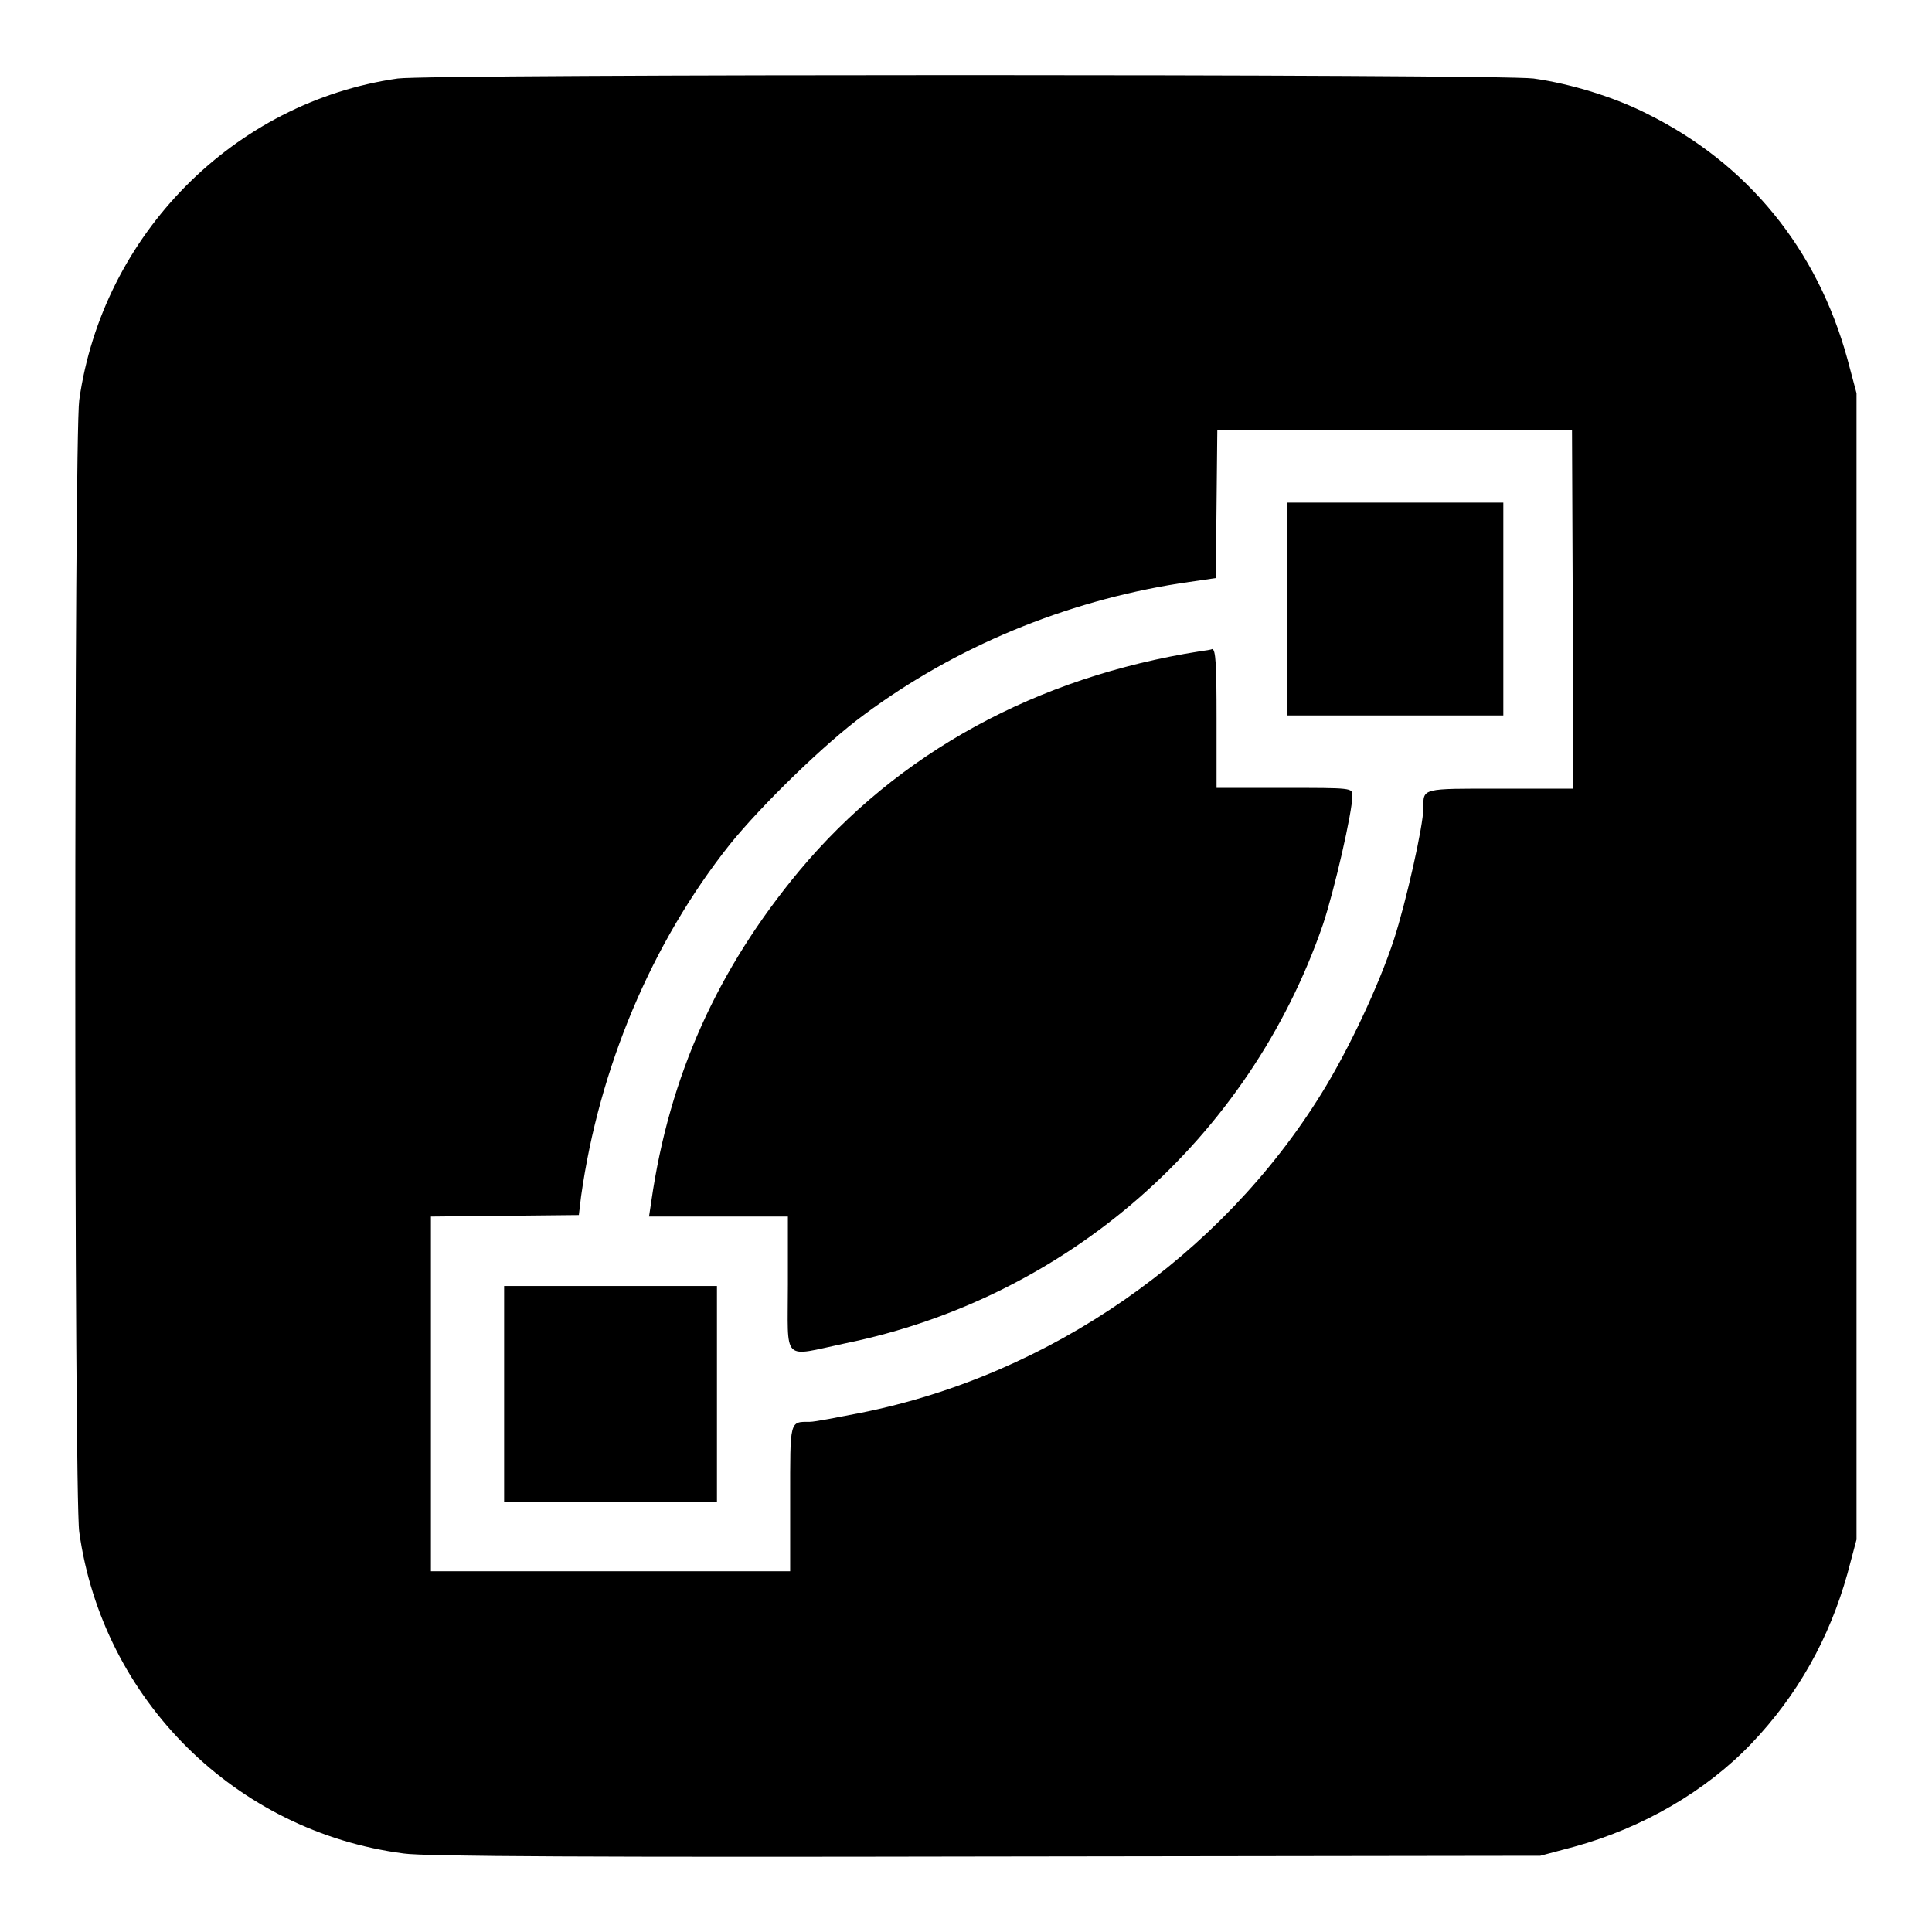
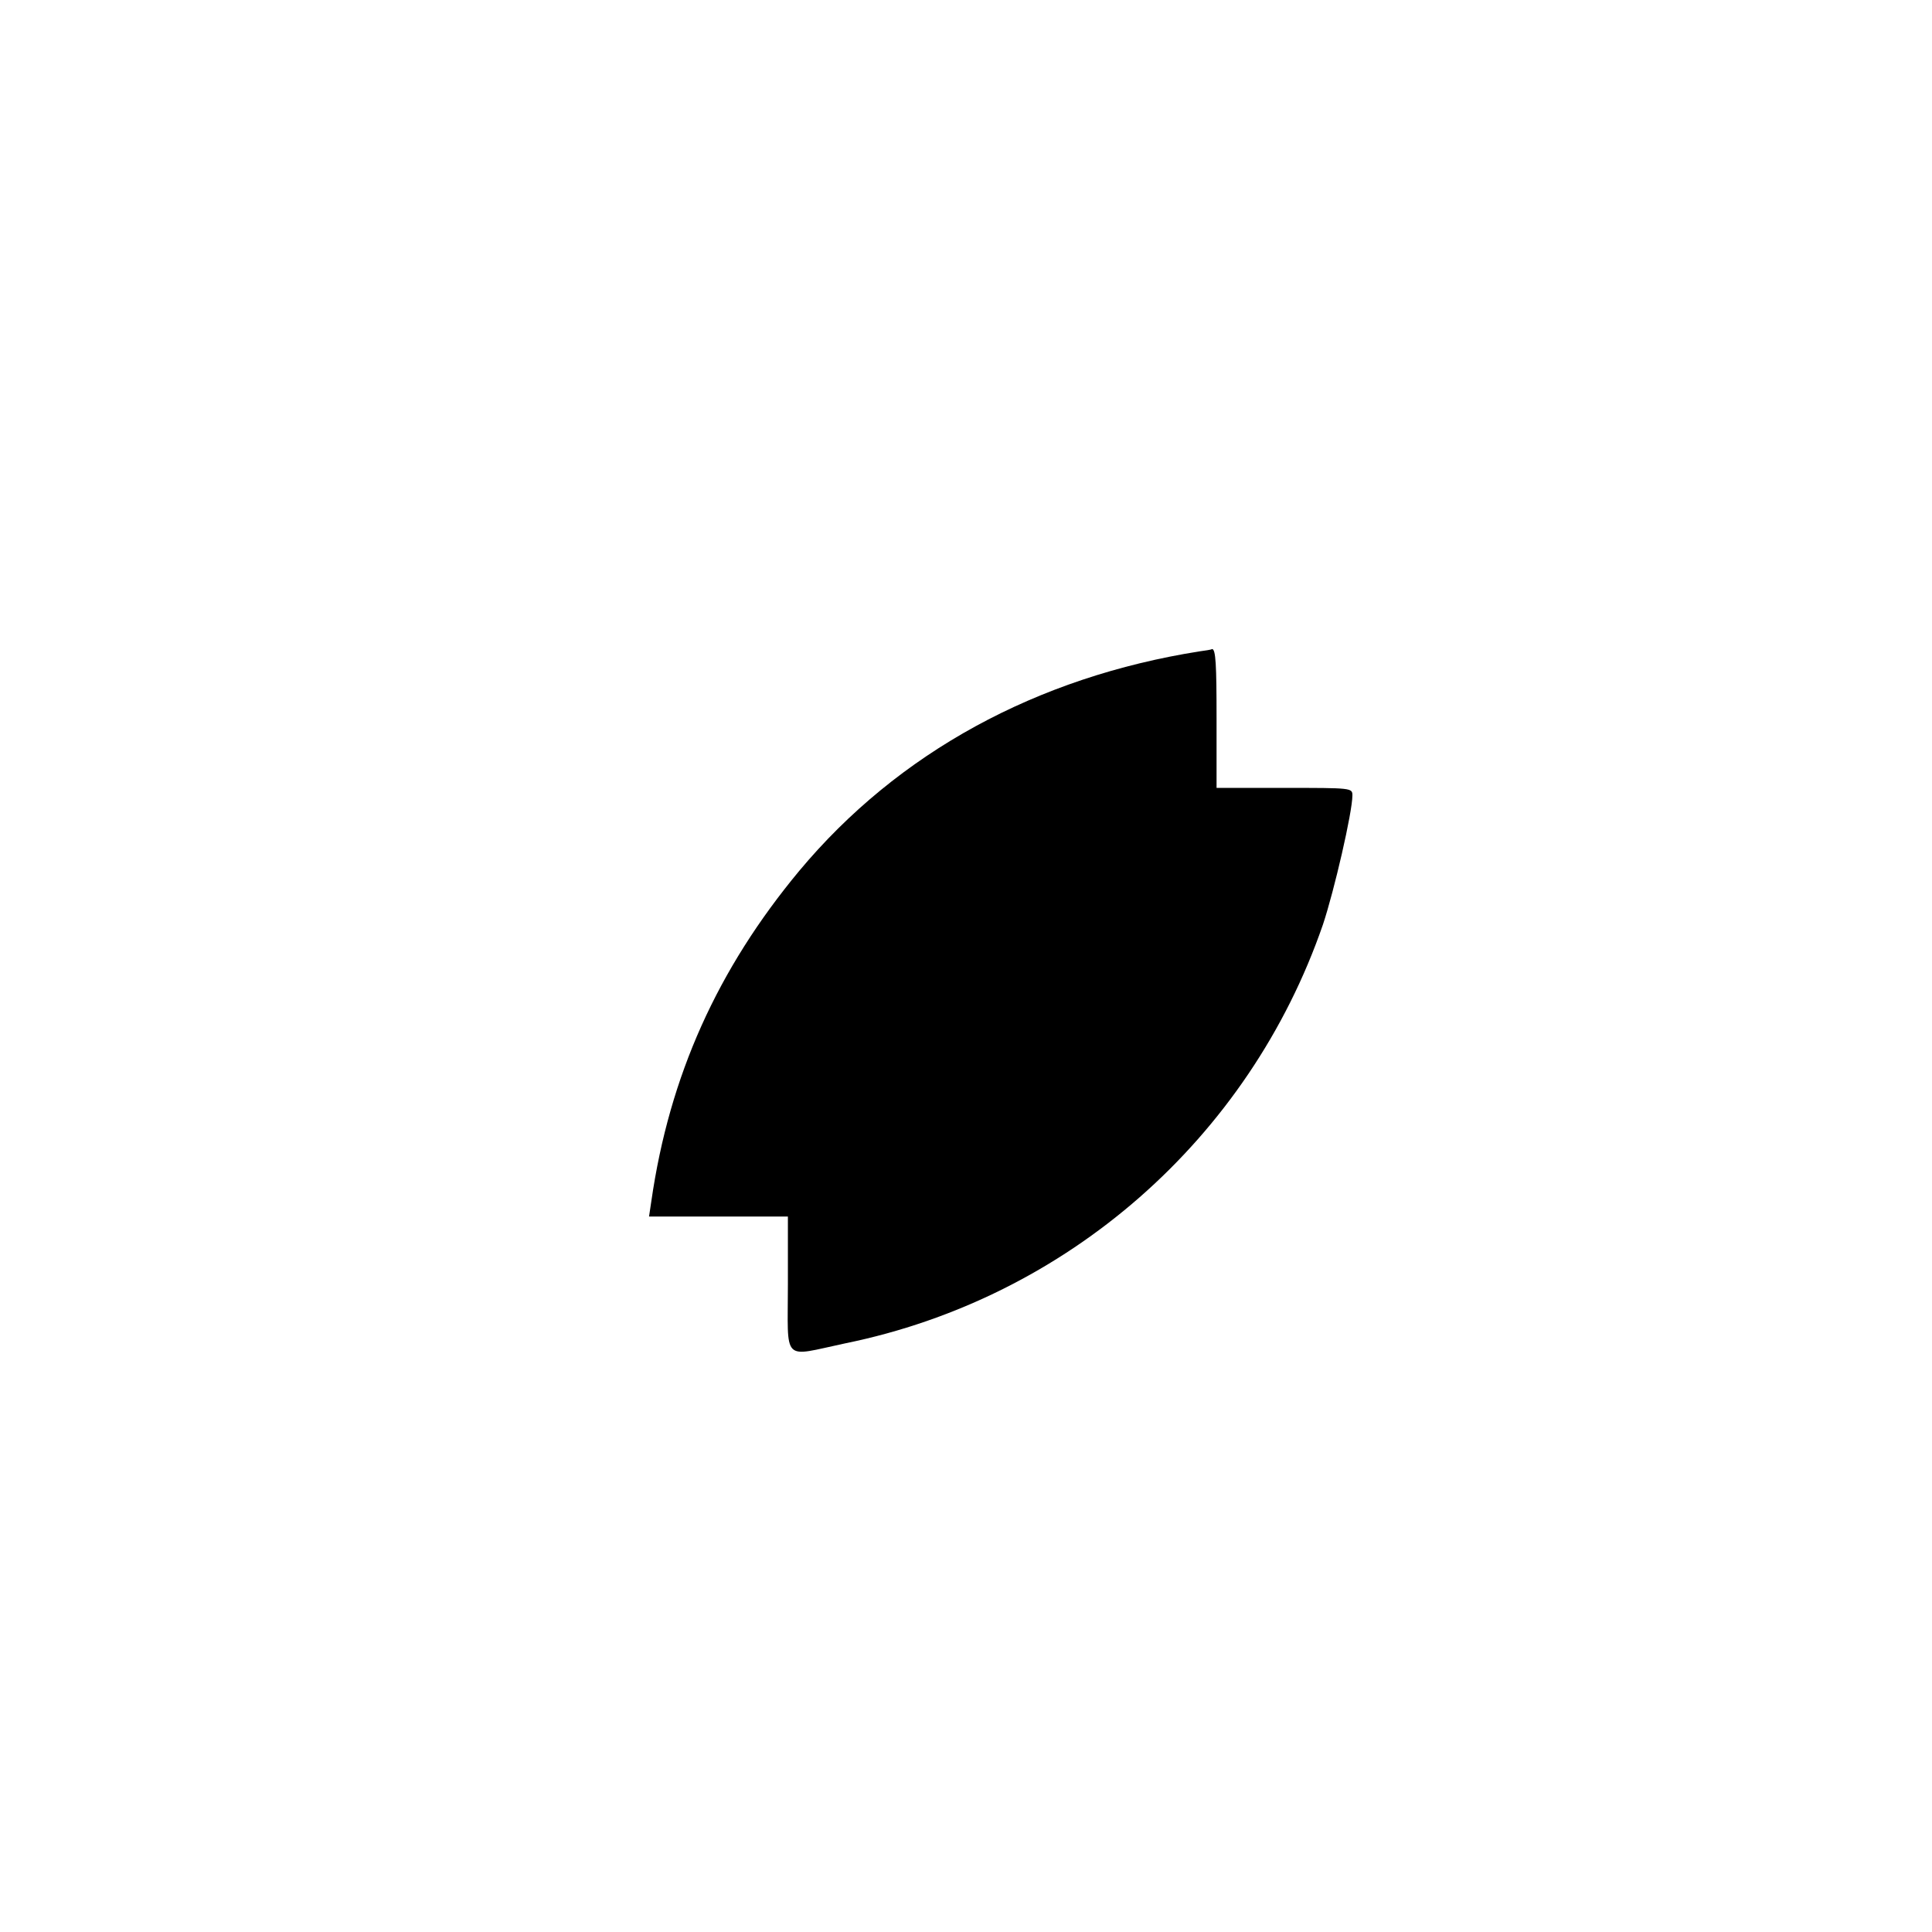
<svg xmlns="http://www.w3.org/2000/svg" version="1.1" x="0px" y="0px" viewBox="0 0 256 256" enable-background="new 0 0 256 256" xml:space="preserve">
  <g>
    <g>
      <g>
-         <path fill="#000000" d="M52.7,10.4C31,13.5,13.6,31.1,10.5,53c-0.7,5-0.7,145.1,0,150c3.1,22.2,20.7,39.7,43,42.6c2.6,0.4,26.4,0.5,77.2,0.4l73.4-0.1l4.5-1.2c9.1-2.5,17.5-7.4,23.5-13.7c6.1-6.4,10.3-13.9,12.7-22.5l1.2-4.5V128V52.1l-1.2-4.5c-4-14.6-13.2-25.9-26.5-32.5c-4.3-2.2-10.1-4-15.1-4.7C198.8,9.8,56.9,9.8,52.7,10.4z M208.4,80.7v23.8h-9.6c-10.5,0-10.2-0.1-10.2,2.6c0,2.3-2.3,12.5-3.9,17.4c-2,6.1-6,14.6-9.6,20.4c-13.3,21.5-36,37.3-61,42.3c-3.1,0.6-6.1,1.2-6.8,1.2c-2.7,0-2.6-0.3-2.6,10.2v9.6H80.8H57.1v-23.5v-23.5l9.8-0.1l9.8-0.1l0.3-2.5c2.4-17,9.3-33.5,19.7-46.6c4.2-5.2,12.6-13.4,17.8-17.2c12.1-9,26.6-15,41.8-17.4l4.8-0.7l0.1-9.8l0.1-9.8h23.5h23.5L208.4,80.7L208.4,80.7z" />
-         <path fill="#000000" d="M170.6,80.7v14.1h14.3h14.3V80.7V66.6h-14.3h-14.3V80.7z" />
        <path fill="#000000" d="M159,86.3c-21.6,3.4-40,13.4-53.1,29.1c-10.8,13-17.2,27.1-19.6,43.8l-0.3,2h9.2h9.2v9c0,10.5-0.9,9.6,7.6,7.8c29.4-6,53.5-27.1,63.3-55.5c1.5-4.5,3.9-14.9,3.9-17.1c0-1-0.1-1-9-1h-9v-9.2c0-7.1-0.1-9.2-0.6-9.2C160.5,86.1,159.7,86.2,159,86.3z" />
-         <path fill="#000000" d="M66.8,184.7v14.3h14.1h14.1v-14.3v-14.3H80.8H66.8V184.7z" />
      </g>
    </g>
  </g>
</svg>